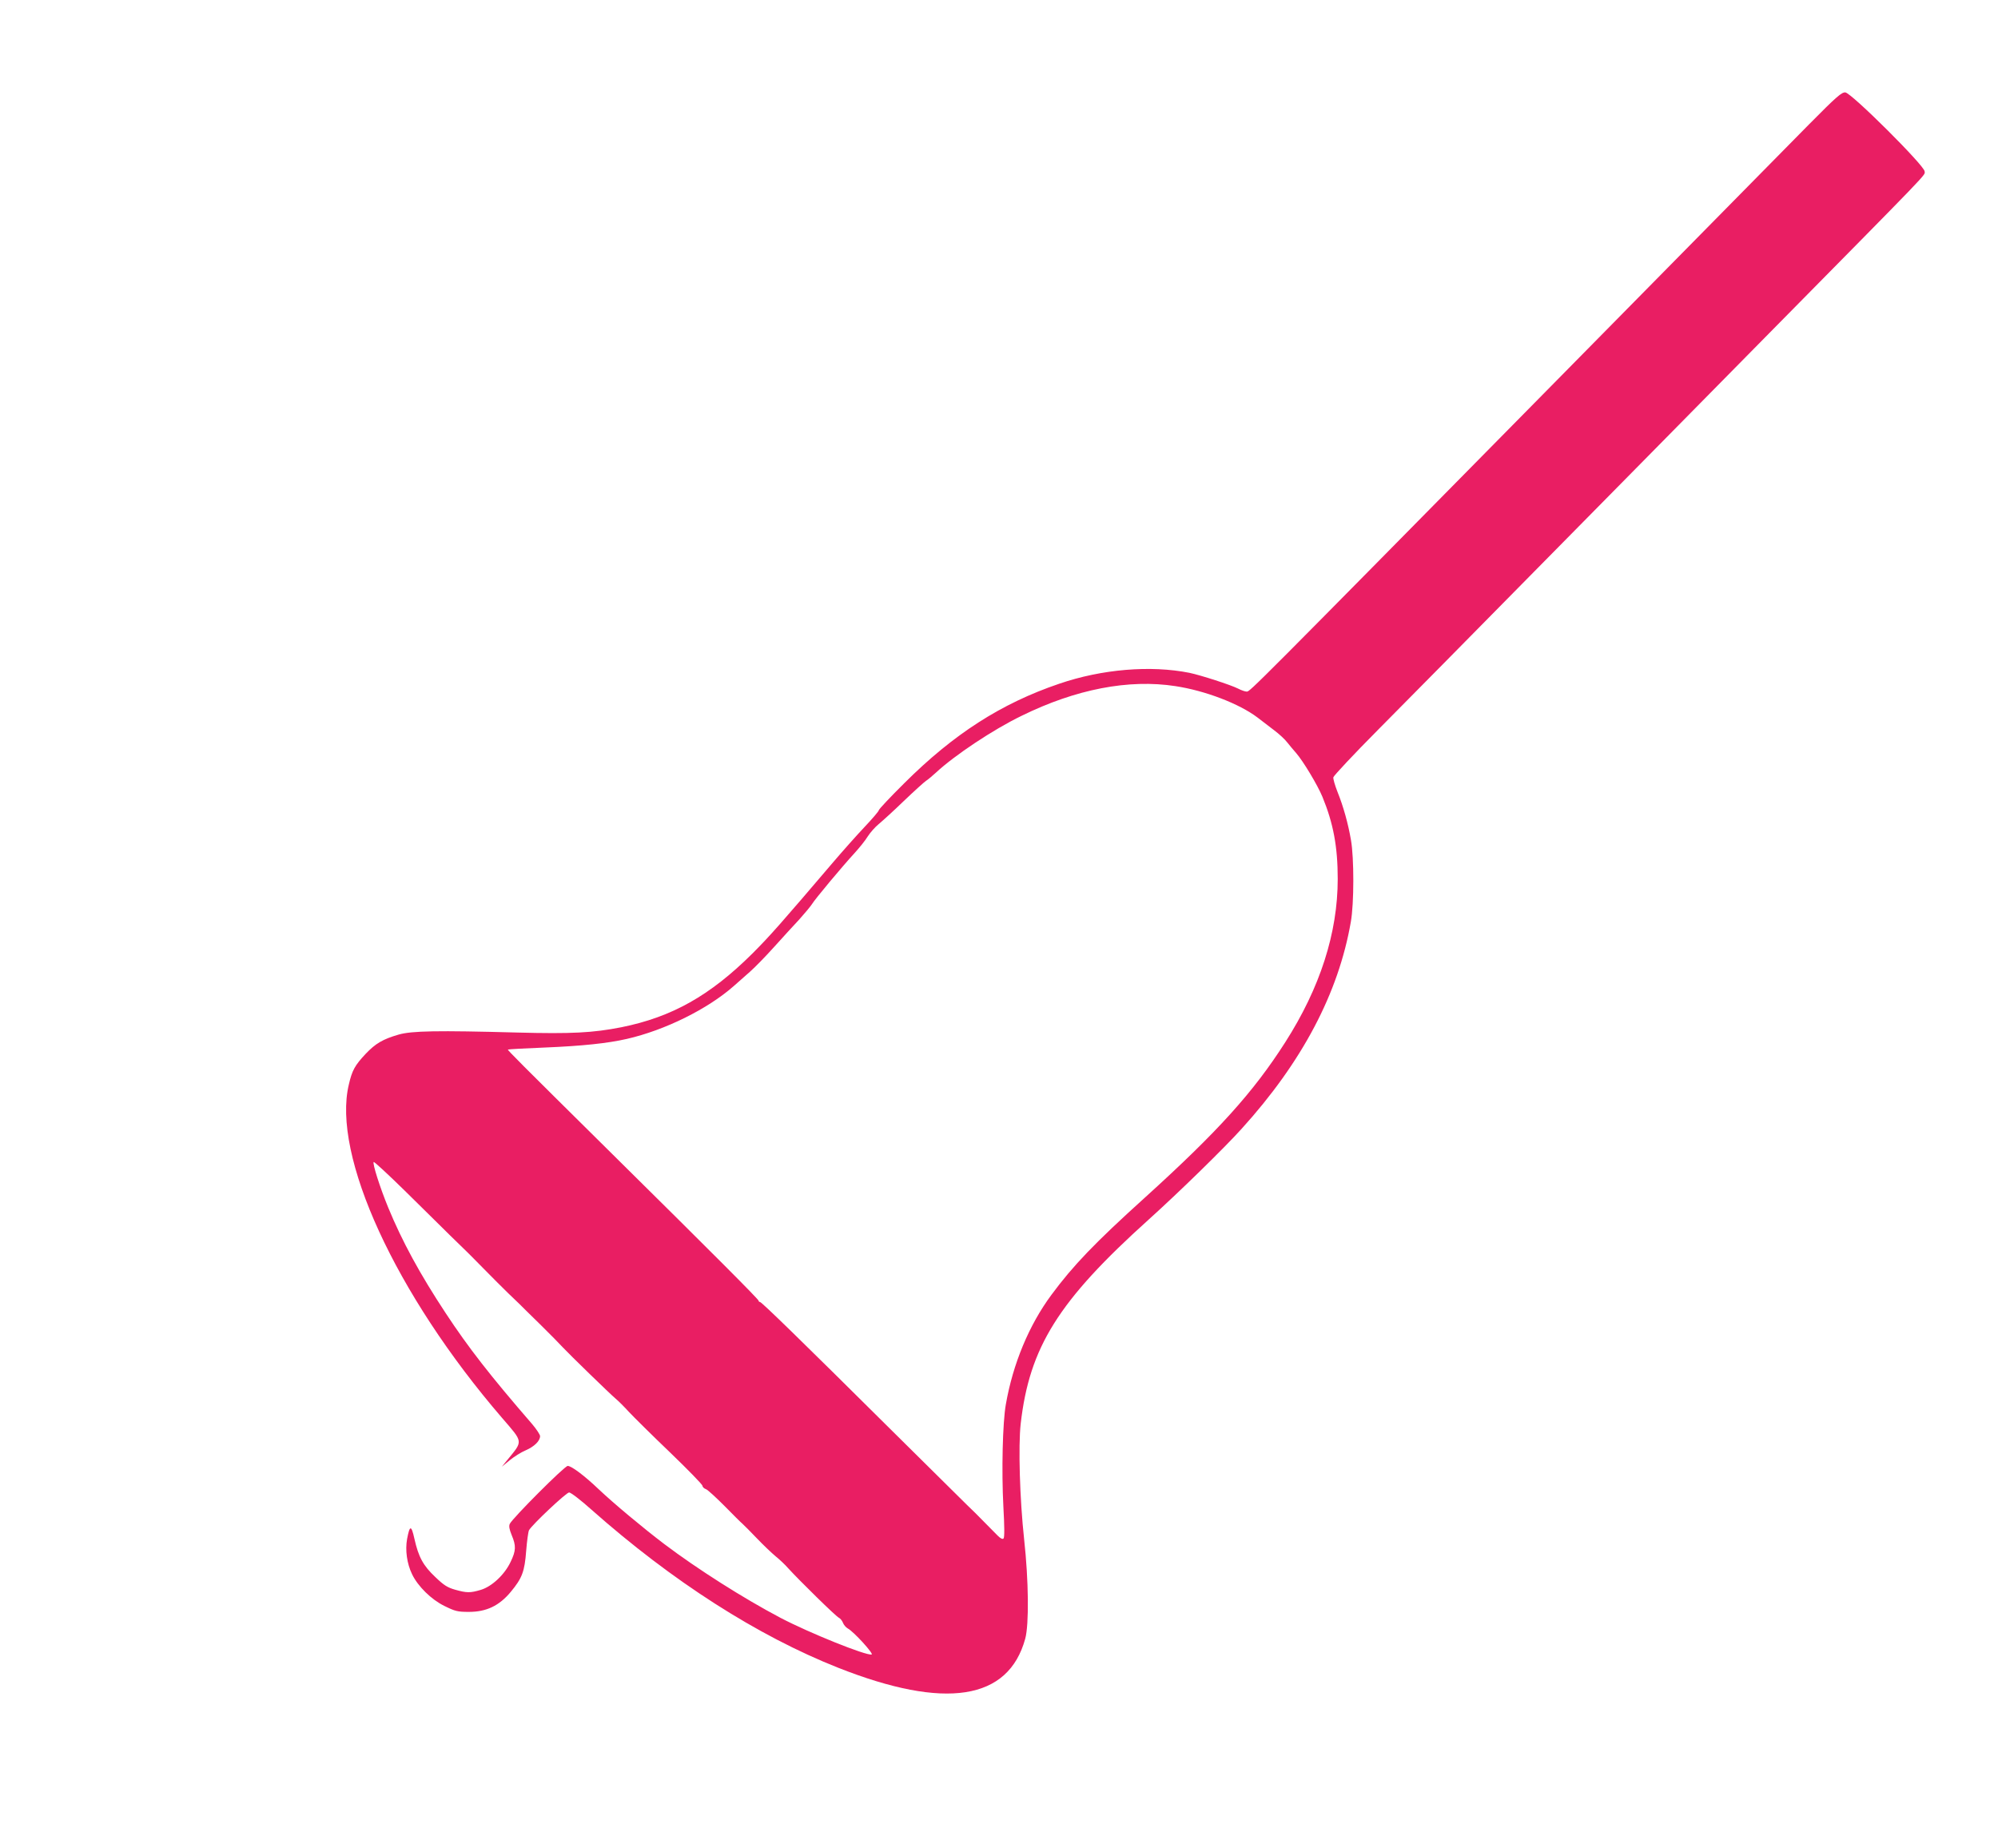
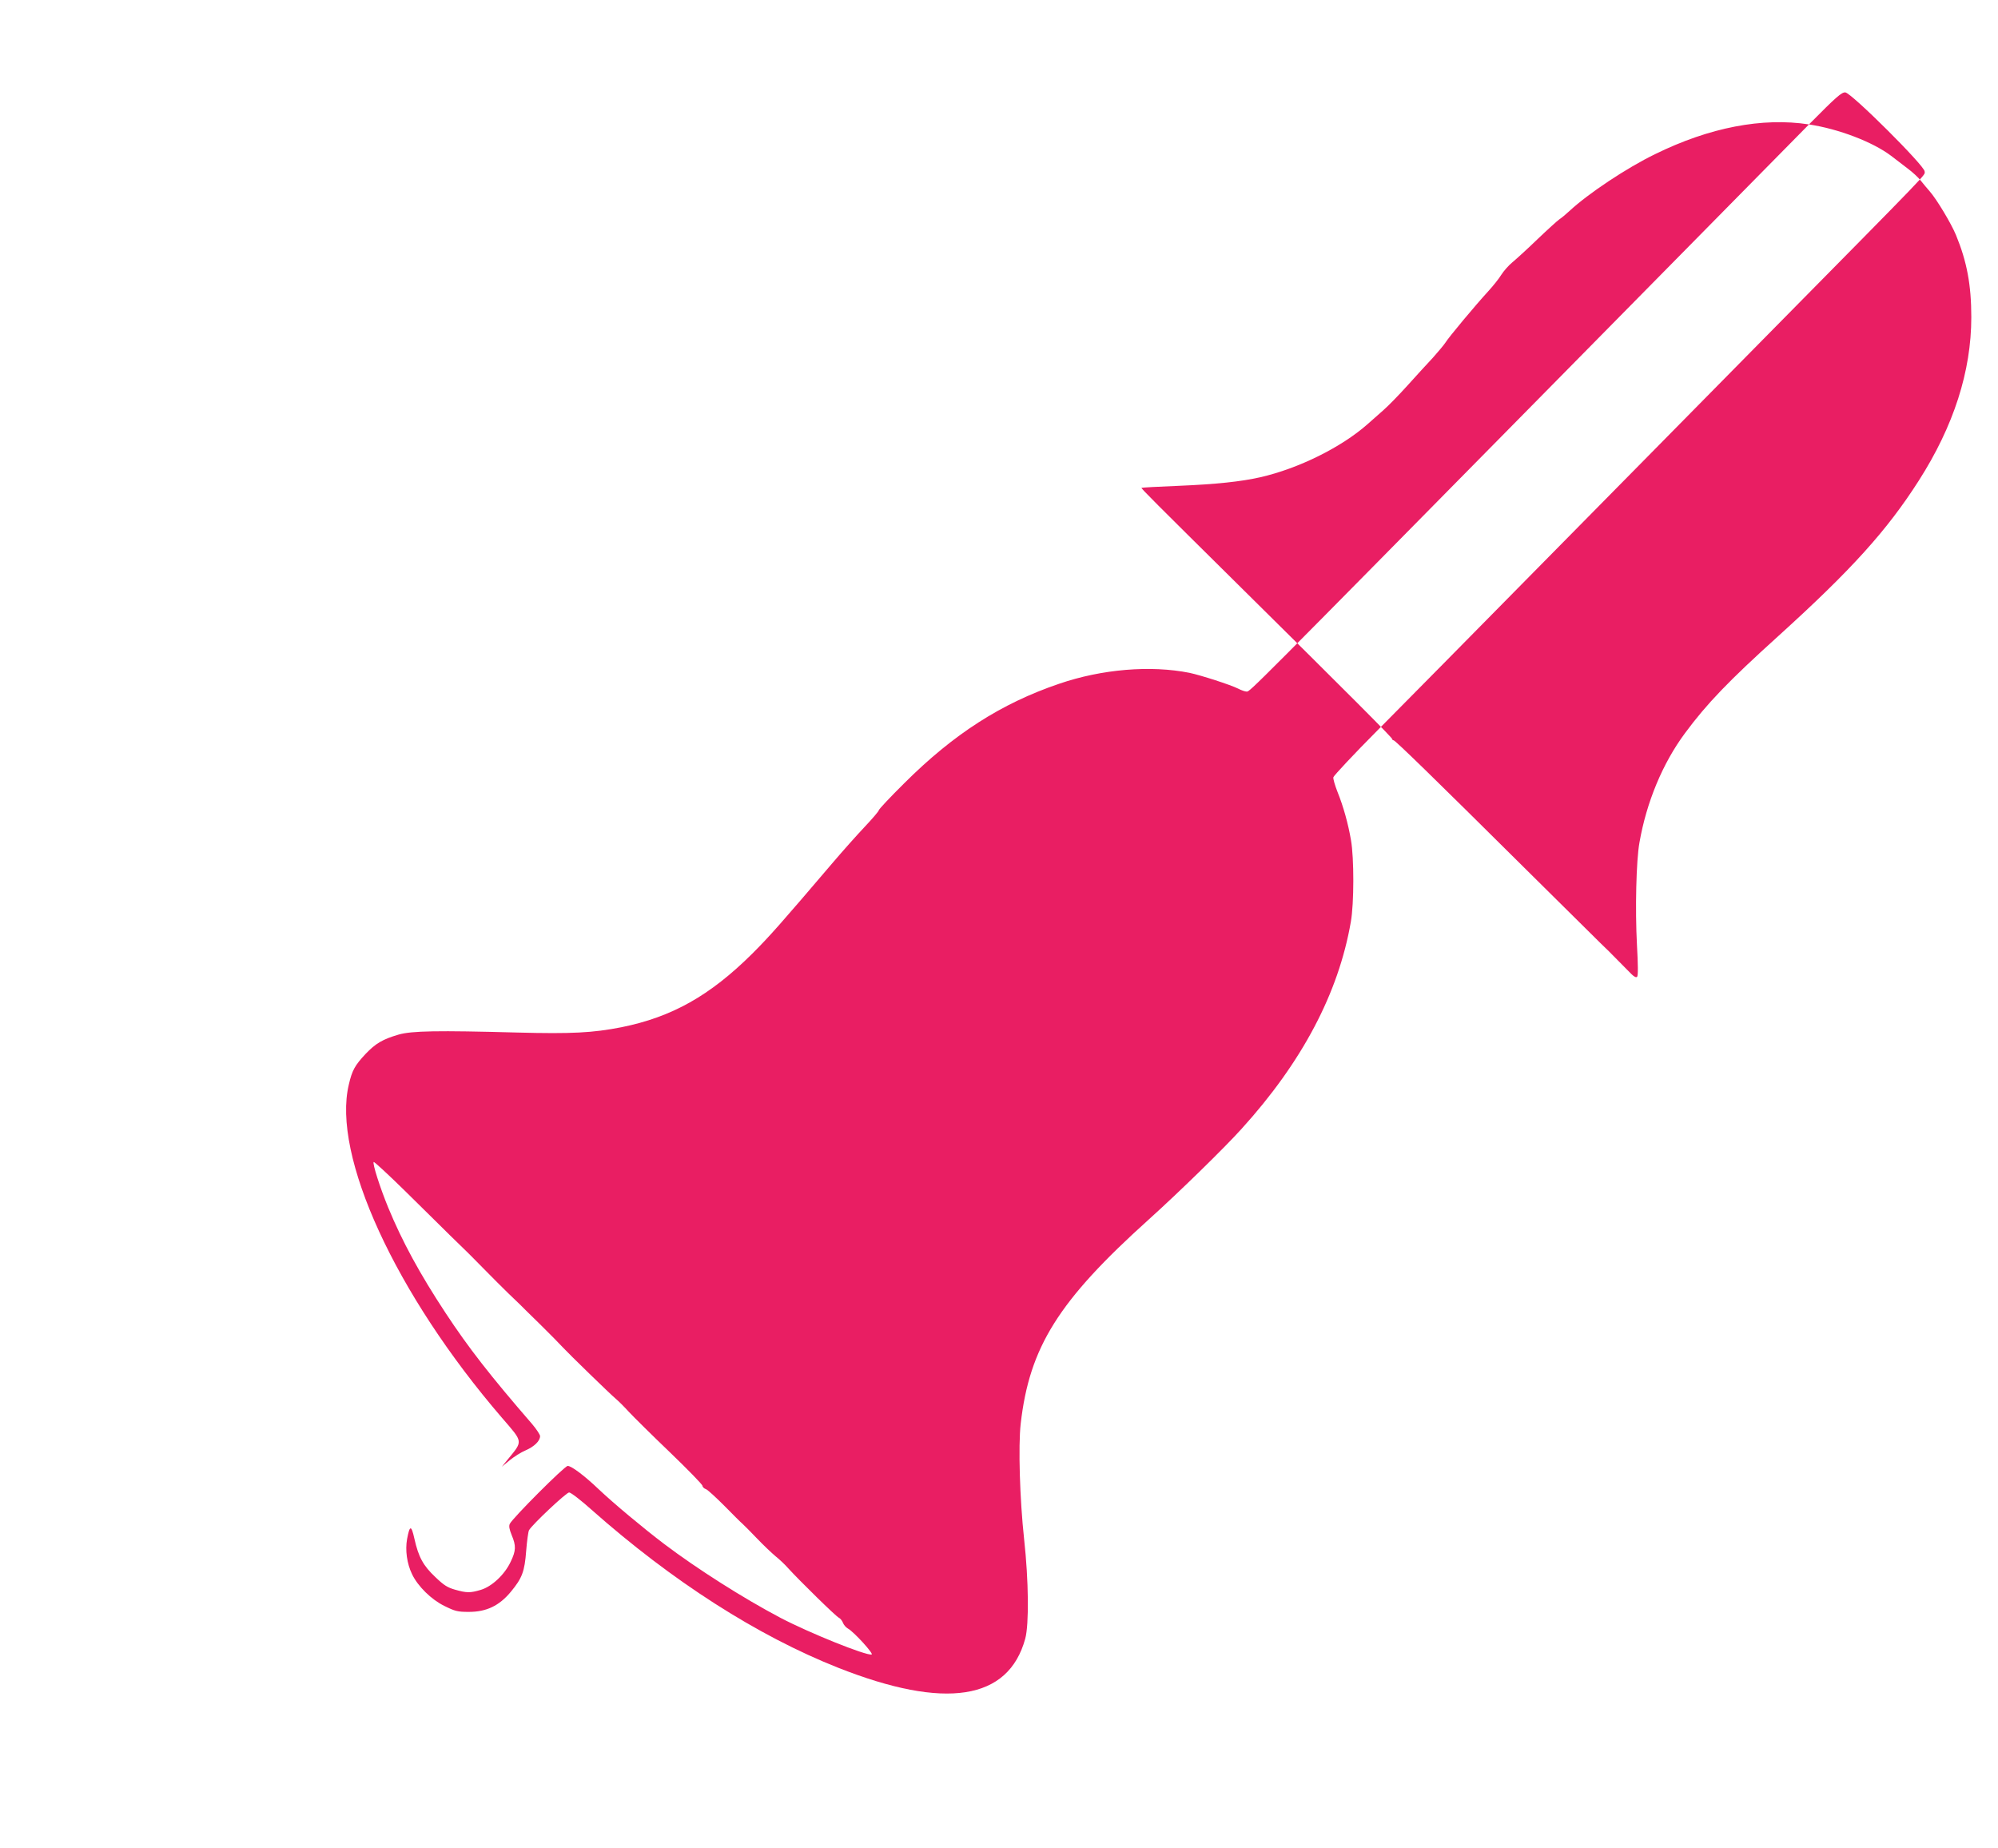
<svg xmlns="http://www.w3.org/2000/svg" version="1.0" width="1280pt" height="1184pt" viewBox="0 0 1280 1184" preserveAspectRatio="xMidYMid meet">
  <g transform="translate(0,1184) scale(0.1,-0.1)" fill="#e91e63" stroke="none">
-     <path d="M11589 11043 c-113 -114 -855 -867 -1649 -1673 -1935 -1963 -1932 -1960 -1953 -1960 -10 0 -34 8 -55 19 -47 24 -240 86 -311 101 -250 50 -562 24 -836 -70 -371 -126 -676 -322 -992 -637 -90 -89 -163 -167 -163 -173 0 -6 -41 -54 -92 -108 -50 -53 -139 -153 -197 -221 -341 -400 -409 -477 -522 -590 -271 -269 -515 -406 -838 -471 -183 -36 -320 -43 -666 -34 -513 14 -677 11 -761 -13 -103 -30 -148 -57 -212 -124 -68 -73 -86 -104 -107 -195 -110 -454 298 -1343 981 -2136 138 -160 136 -145 34 -270 l-35 -43 50 41 c28 23 74 52 103 64 55 24 92 60 92 91 0 9 -23 44 -50 76 -271 313 -408 489 -555 712 -166 252 -278 458 -368 676 -53 129 -102 283 -93 292 3 3 92 -79 198 -183 105 -104 238 -234 293 -289 56 -55 107 -104 113 -110 6 -5 52 -53 104 -105 51 -52 120 -121 153 -153 33 -32 67 -64 75 -72 8 -9 67 -66 130 -128 63 -62 129 -129 146 -148 42 -45 301 -297 339 -329 17 -14 55 -52 85 -85 31 -33 149 -150 263 -259 114 -110 207 -205 207 -213 0 -7 10 -18 23 -22 12 -5 65 -54 119 -108 53 -54 104 -105 115 -114 10 -9 52 -51 93 -94 41 -43 95 -94 119 -114 25 -20 61 -54 80 -76 70 -77 310 -313 326 -318 8 -4 20 -18 25 -31 5 -14 19 -30 31 -37 38 -20 169 -164 153 -167 -36 -8 -399 138 -584 235 -237 125 -532 312 -745 473 -132 100 -324 260 -420 351 -90 86 -174 149 -198 149 -20 0 -354 -335 -371 -371 -7 -14 -3 -35 12 -72 29 -69 28 -100 -7 -172 -38 -81 -120 -158 -191 -179 -68 -20 -89 -20 -164 1 -49 14 -72 28 -127 81 -78 73 -108 129 -134 245 -20 90 -30 89 -47 -1 -13 -72 -1 -158 32 -226 37 -77 123 -162 207 -203 69 -34 84 -38 157 -38 112 0 194 39 268 128 73 88 89 130 99 264 5 62 13 121 18 131 20 36 239 242 257 242 11 0 76 -50 144 -111 516 -457 1062 -807 1580 -1012 686 -271 1090 -208 1198 186 25 91 22 374 -7 637 -28 258 -38 597 -22 740 56 491 241 787 821 1309 190 171 480 454 593 579 390 430 622 871 701 1327 21 118 21 409 1 523 -18 106 -49 217 -87 311 -16 41 -28 82 -26 92 2 10 131 148 288 306 157 158 607 614 1000 1013 393 399 1057 1071 1474 1495 1095 1110 1026 1038 1026 1067 0 36 -468 502 -508 506 -23 2 -55 -25 -233 -205z m-4059 -3598 c191 -29 408 -112 526 -201 28 -22 76 -58 107 -82 31 -23 69 -58 84 -78 15 -19 41 -50 56 -67 45 -51 138 -206 169 -281 70 -170 98 -320 98 -526 0 -346 -113 -697 -336 -1046 -205 -321 -432 -572 -899 -995 -321 -290 -460 -435 -599 -623 -144 -194 -247 -443 -292 -701 -21 -116 -28 -430 -16 -655 7 -126 8 -198 1 -205 -6 -6 -19 0 -37 18 -15 15 -54 55 -87 88 -33 34 -82 83 -110 109 -27 27 -246 243 -487 482 -578 574 -829 818 -839 818 -5 0 -9 4 -9 8 0 9 -279 289 -965 967 -567 561 -645 639 -641 642 2 2 108 8 237 13 240 10 401 27 524 55 245 56 518 191 686 339 26 23 72 64 103 91 32 28 102 100 156 160 55 61 127 140 161 176 33 37 69 80 79 95 21 35 196 244 275 330 31 34 69 81 84 106 16 25 47 60 70 79 23 19 96 85 161 148 66 63 130 121 142 129 13 8 41 32 63 52 119 111 368 277 550 365 348 171 687 236 985 190z" />
+     <path d="M11589 11043 c-113 -114 -855 -867 -1649 -1673 -1935 -1963 -1932 -1960 -1953 -1960 -10 0 -34 8 -55 19 -47 24 -240 86 -311 101 -250 50 -562 24 -836 -70 -371 -126 -676 -322 -992 -637 -90 -89 -163 -167 -163 -173 0 -6 -41 -54 -92 -108 -50 -53 -139 -153 -197 -221 -341 -400 -409 -477 -522 -590 -271 -269 -515 -406 -838 -471 -183 -36 -320 -43 -666 -34 -513 14 -677 11 -761 -13 -103 -30 -148 -57 -212 -124 -68 -73 -86 -104 -107 -195 -110 -454 298 -1343 981 -2136 138 -160 136 -145 34 -270 l-35 -43 50 41 c28 23 74 52 103 64 55 24 92 60 92 91 0 9 -23 44 -50 76 -271 313 -408 489 -555 712 -166 252 -278 458 -368 676 -53 129 -102 283 -93 292 3 3 92 -79 198 -183 105 -104 238 -234 293 -289 56 -55 107 -104 113 -110 6 -5 52 -53 104 -105 51 -52 120 -121 153 -153 33 -32 67 -64 75 -72 8 -9 67 -66 130 -128 63 -62 129 -129 146 -148 42 -45 301 -297 339 -329 17 -14 55 -52 85 -85 31 -33 149 -150 263 -259 114 -110 207 -205 207 -213 0 -7 10 -18 23 -22 12 -5 65 -54 119 -108 53 -54 104 -105 115 -114 10 -9 52 -51 93 -94 41 -43 95 -94 119 -114 25 -20 61 -54 80 -76 70 -77 310 -313 326 -318 8 -4 20 -18 25 -31 5 -14 19 -30 31 -37 38 -20 169 -164 153 -167 -36 -8 -399 138 -584 235 -237 125 -532 312 -745 473 -132 100 -324 260 -420 351 -90 86 -174 149 -198 149 -20 0 -354 -335 -371 -371 -7 -14 -3 -35 12 -72 29 -69 28 -100 -7 -172 -38 -81 -120 -158 -191 -179 -68 -20 -89 -20 -164 1 -49 14 -72 28 -127 81 -78 73 -108 129 -134 245 -20 90 -30 89 -47 -1 -13 -72 -1 -158 32 -226 37 -77 123 -162 207 -203 69 -34 84 -38 157 -38 112 0 194 39 268 128 73 88 89 130 99 264 5 62 13 121 18 131 20 36 239 242 257 242 11 0 76 -50 144 -111 516 -457 1062 -807 1580 -1012 686 -271 1090 -208 1198 186 25 91 22 374 -7 637 -28 258 -38 597 -22 740 56 491 241 787 821 1309 190 171 480 454 593 579 390 430 622 871 701 1327 21 118 21 409 1 523 -18 106 -49 217 -87 311 -16 41 -28 82 -26 92 2 10 131 148 288 306 157 158 607 614 1000 1013 393 399 1057 1071 1474 1495 1095 1110 1026 1038 1026 1067 0 36 -468 502 -508 506 -23 2 -55 -25 -233 -205z c191 -29 408 -112 526 -201 28 -22 76 -58 107 -82 31 -23 69 -58 84 -78 15 -19 41 -50 56 -67 45 -51 138 -206 169 -281 70 -170 98 -320 98 -526 0 -346 -113 -697 -336 -1046 -205 -321 -432 -572 -899 -995 -321 -290 -460 -435 -599 -623 -144 -194 -247 -443 -292 -701 -21 -116 -28 -430 -16 -655 7 -126 8 -198 1 -205 -6 -6 -19 0 -37 18 -15 15 -54 55 -87 88 -33 34 -82 83 -110 109 -27 27 -246 243 -487 482 -578 574 -829 818 -839 818 -5 0 -9 4 -9 8 0 9 -279 289 -965 967 -567 561 -645 639 -641 642 2 2 108 8 237 13 240 10 401 27 524 55 245 56 518 191 686 339 26 23 72 64 103 91 32 28 102 100 156 160 55 61 127 140 161 176 33 37 69 80 79 95 21 35 196 244 275 330 31 34 69 81 84 106 16 25 47 60 70 79 23 19 96 85 161 148 66 63 130 121 142 129 13 8 41 32 63 52 119 111 368 277 550 365 348 171 687 236 985 190z" />
  </g>
</svg>